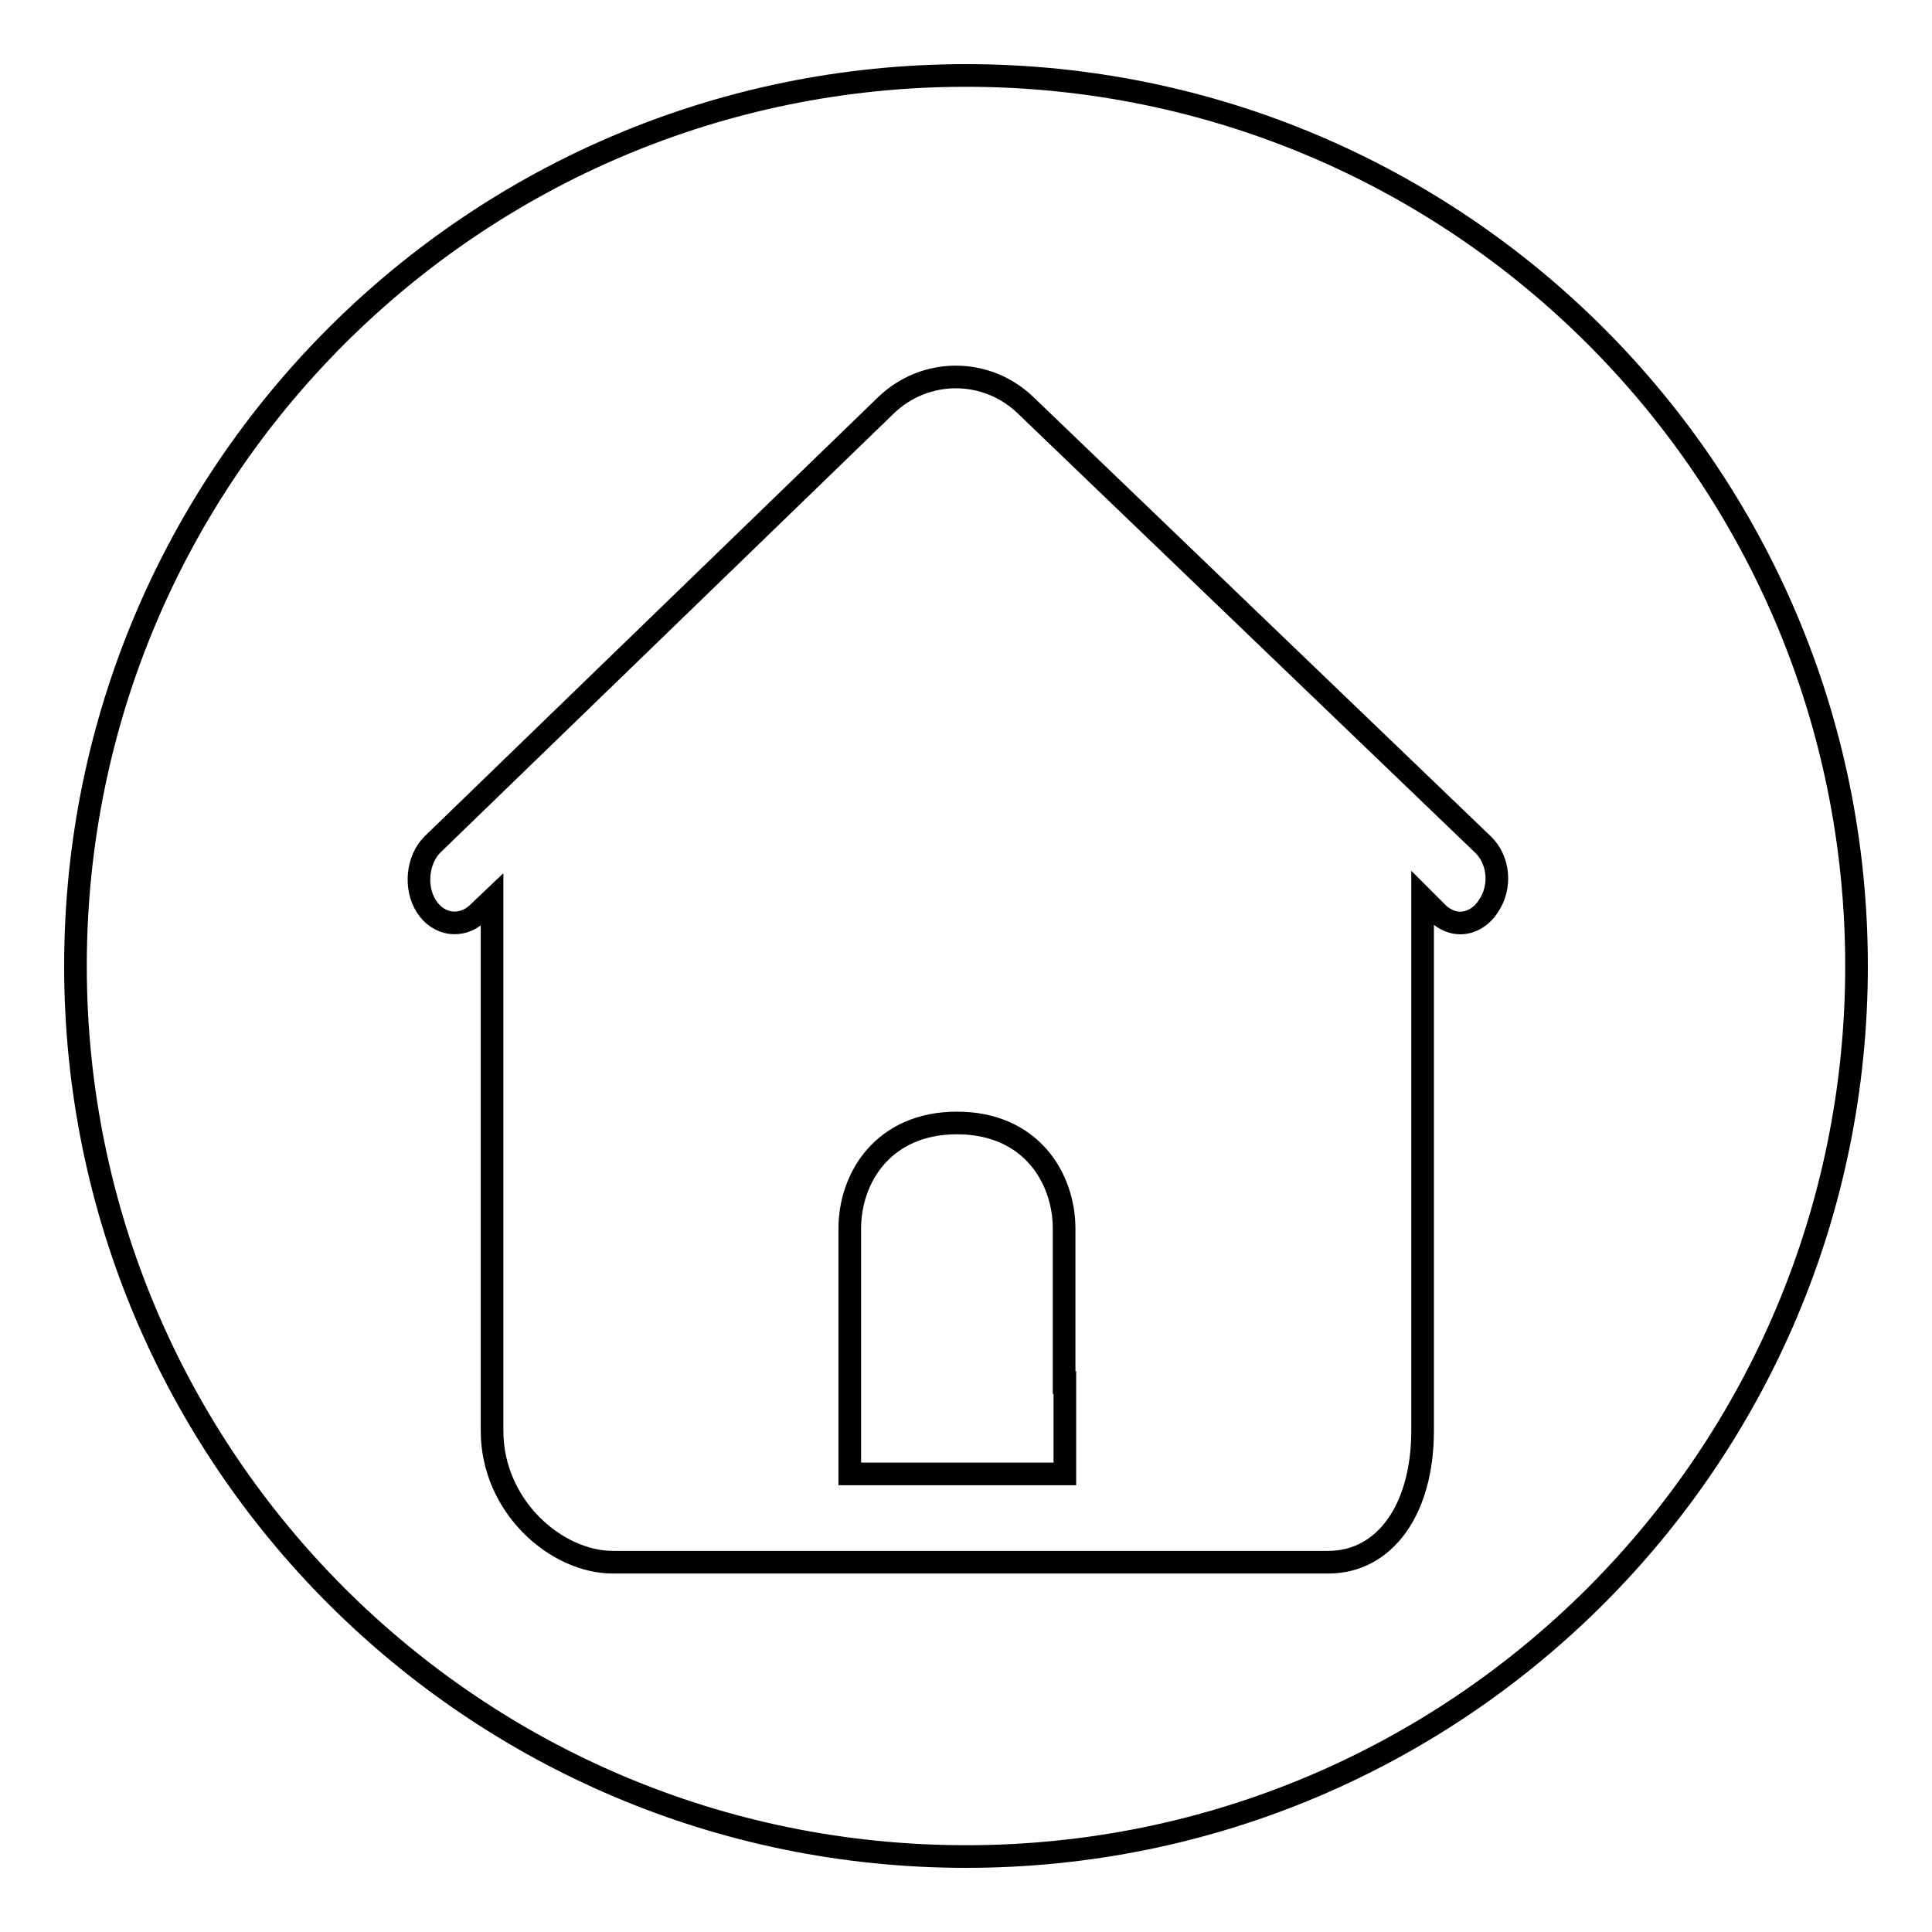
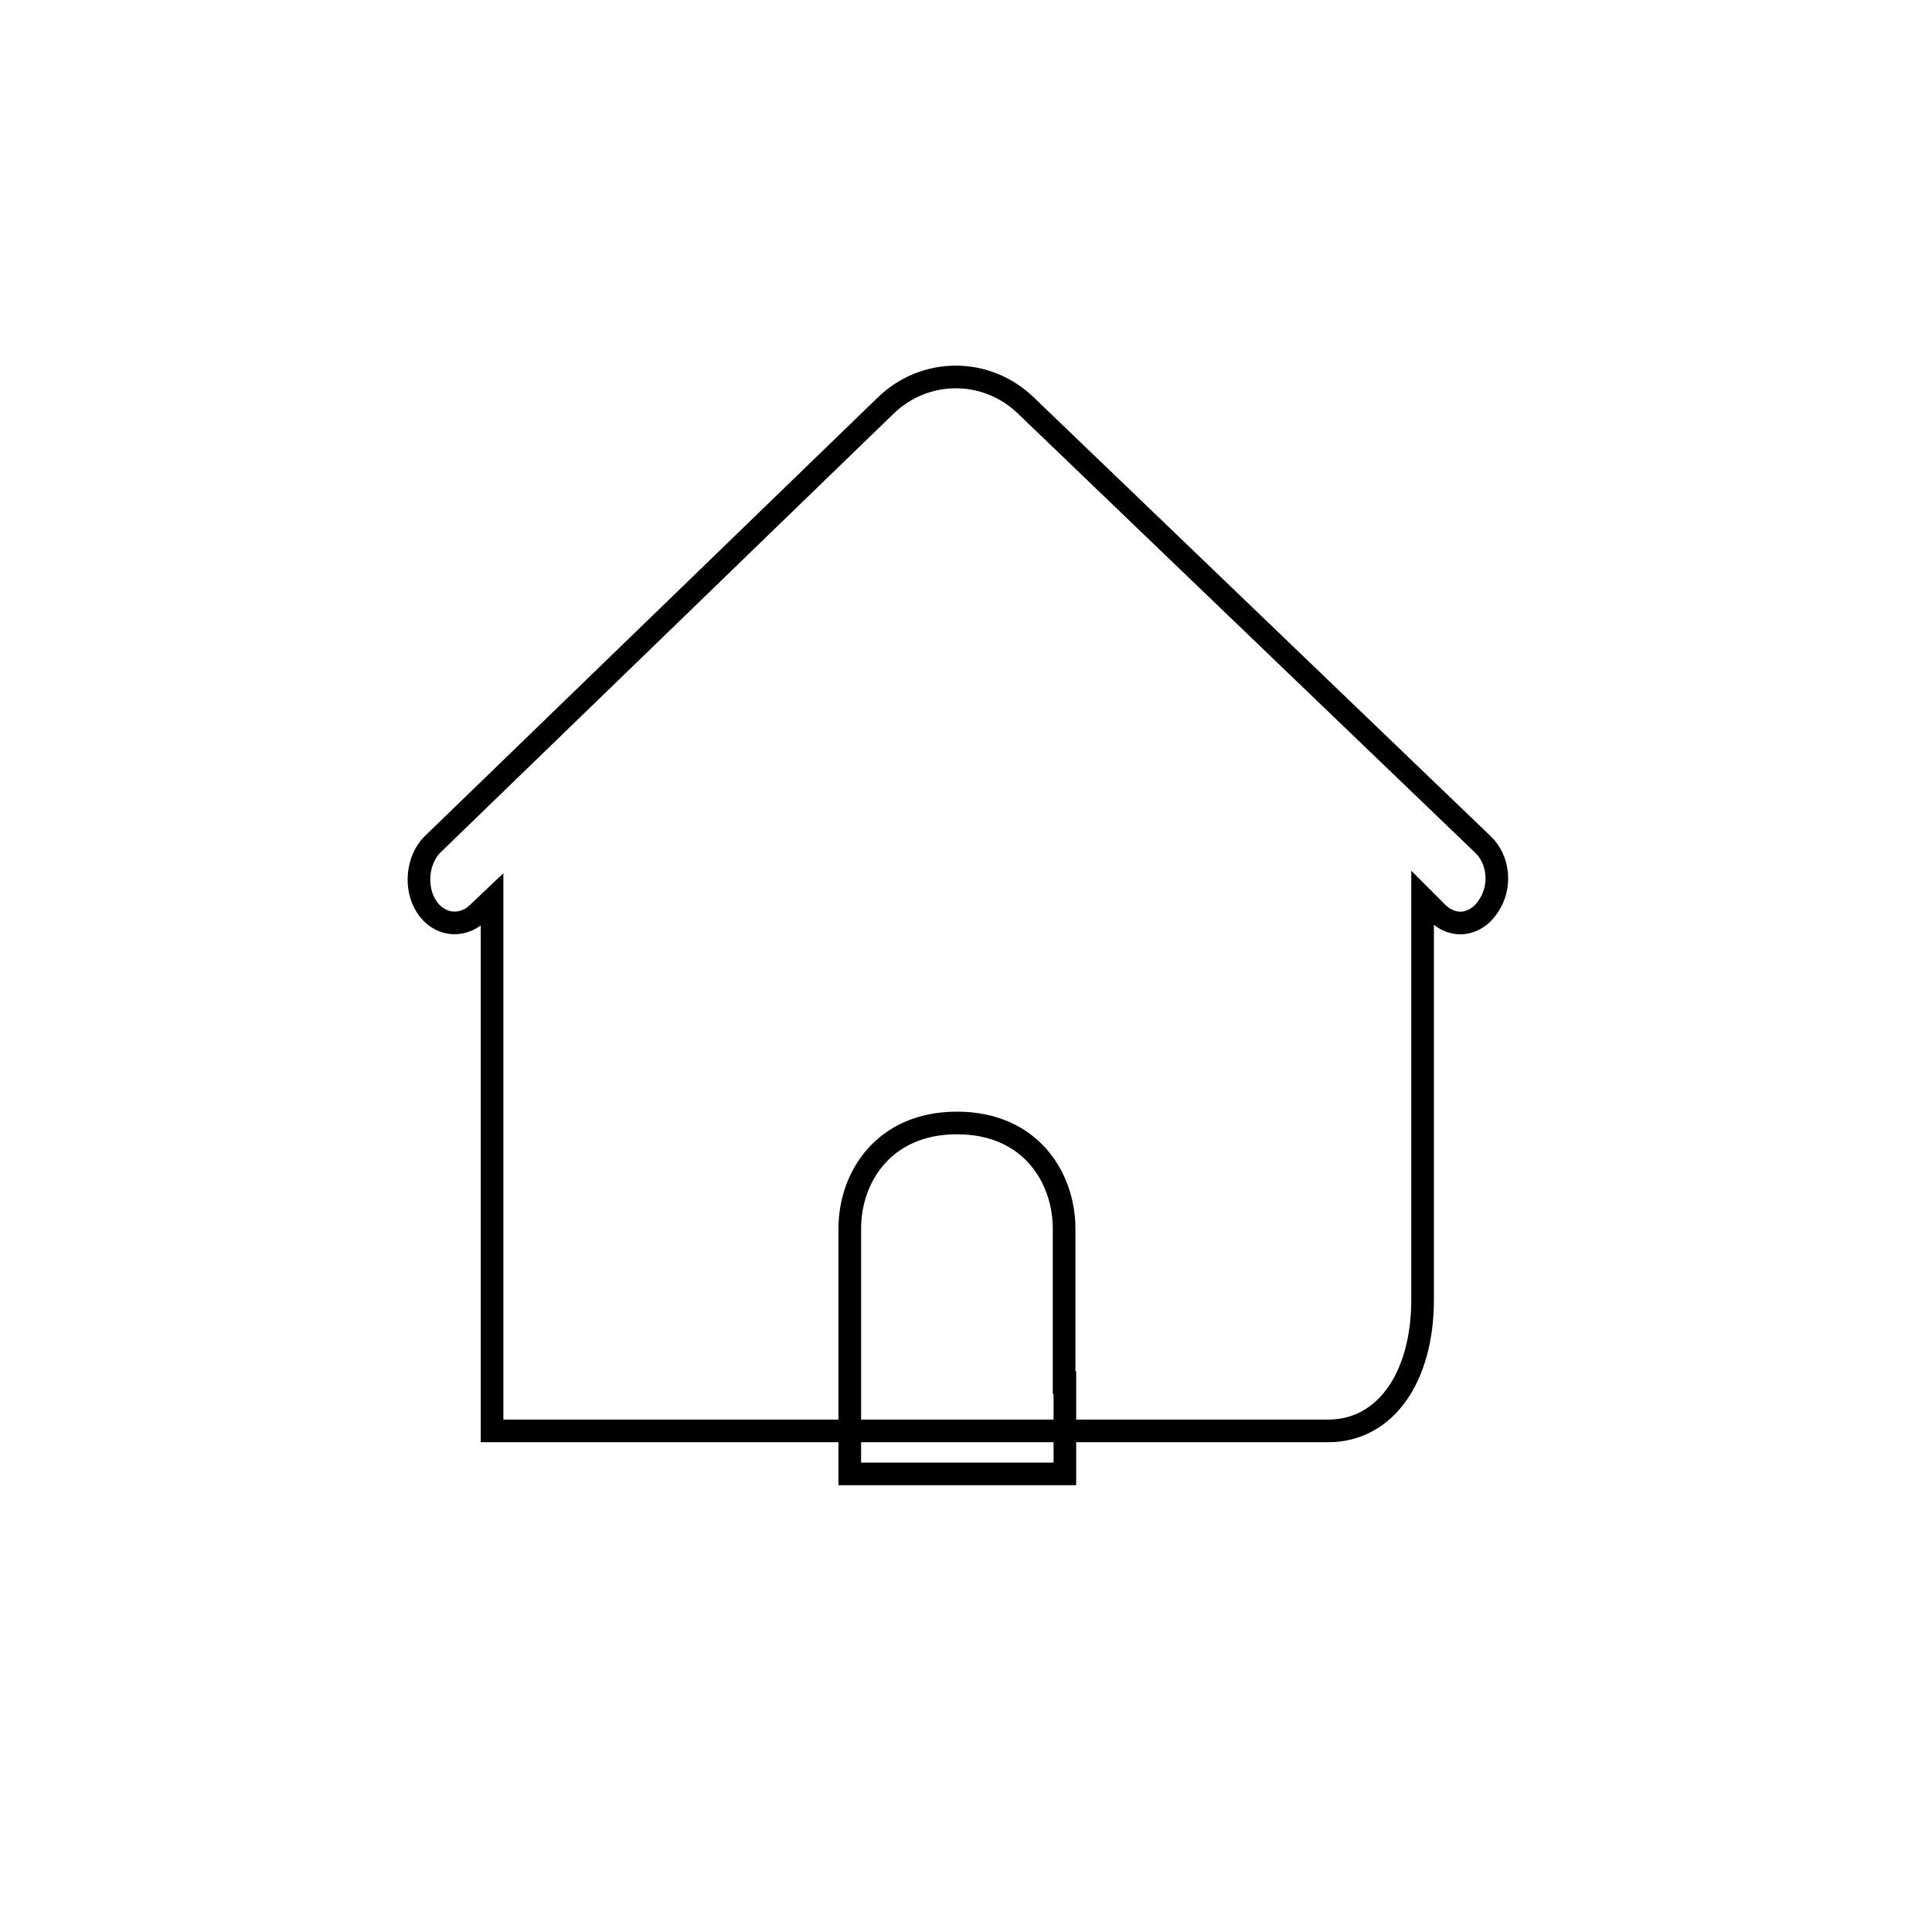
<svg xmlns="http://www.w3.org/2000/svg" version="1.1" x="0px" y="0px" viewBox="0 0 256 256" enable-background="new 0 0 256 256" xml:space="preserve">
  <g>
    <g>
-       <path stroke-width="3" fill-opacity="0" stroke="#000000" d="M10,128c0,65.2,52.8,118,118,118c65.2,0,118-52.8,118-118c0-65.2-52.8-118-118-118C62.8,10,10,62.8,10,128z" />
-       <path stroke-width="3" fill-opacity="0" stroke="#000000" d="M196.5,111.9l-60.6-58.2c-5.2-5-13.3-5-18.5,0l-60.1,58.2c-2,2-2.4,5.7-0.8,8.2s4.6,2.9,6.7,1l2-1.9v70.4c0,10,8.5,17.4,16,17.4H176c7.5,0,12.5-7,12.5-17.4V119l2.1,2.1c0.9,0.8,1.9,1.2,2.9,1.2c1.4,0,2.8-0.8,3.7-2.2C199,117.5,198.6,113.9,196.5,111.9L196.5,111.9z M141.1,183.2v12.1h-9.5h-9.5h-9.5v-12.1v-20.4c0-6.8,4.5-14,14.2-14c9.8,0,14.2,7.3,14.2,14V183.2L141.1,183.2z" />
+       <path stroke-width="3" fill-opacity="0" stroke="#000000" d="M196.5,111.9l-60.6-58.2c-5.2-5-13.3-5-18.5,0l-60.1,58.2c-2,2-2.4,5.7-0.8,8.2s4.6,2.9,6.7,1l2-1.9v70.4H176c7.5,0,12.5-7,12.5-17.4V119l2.1,2.1c0.9,0.8,1.9,1.2,2.9,1.2c1.4,0,2.8-0.8,3.7-2.2C199,117.5,198.6,113.9,196.5,111.9L196.5,111.9z M141.1,183.2v12.1h-9.5h-9.5h-9.5v-12.1v-20.4c0-6.8,4.5-14,14.2-14c9.8,0,14.2,7.3,14.2,14V183.2L141.1,183.2z" />
    </g>
  </g>
</svg>